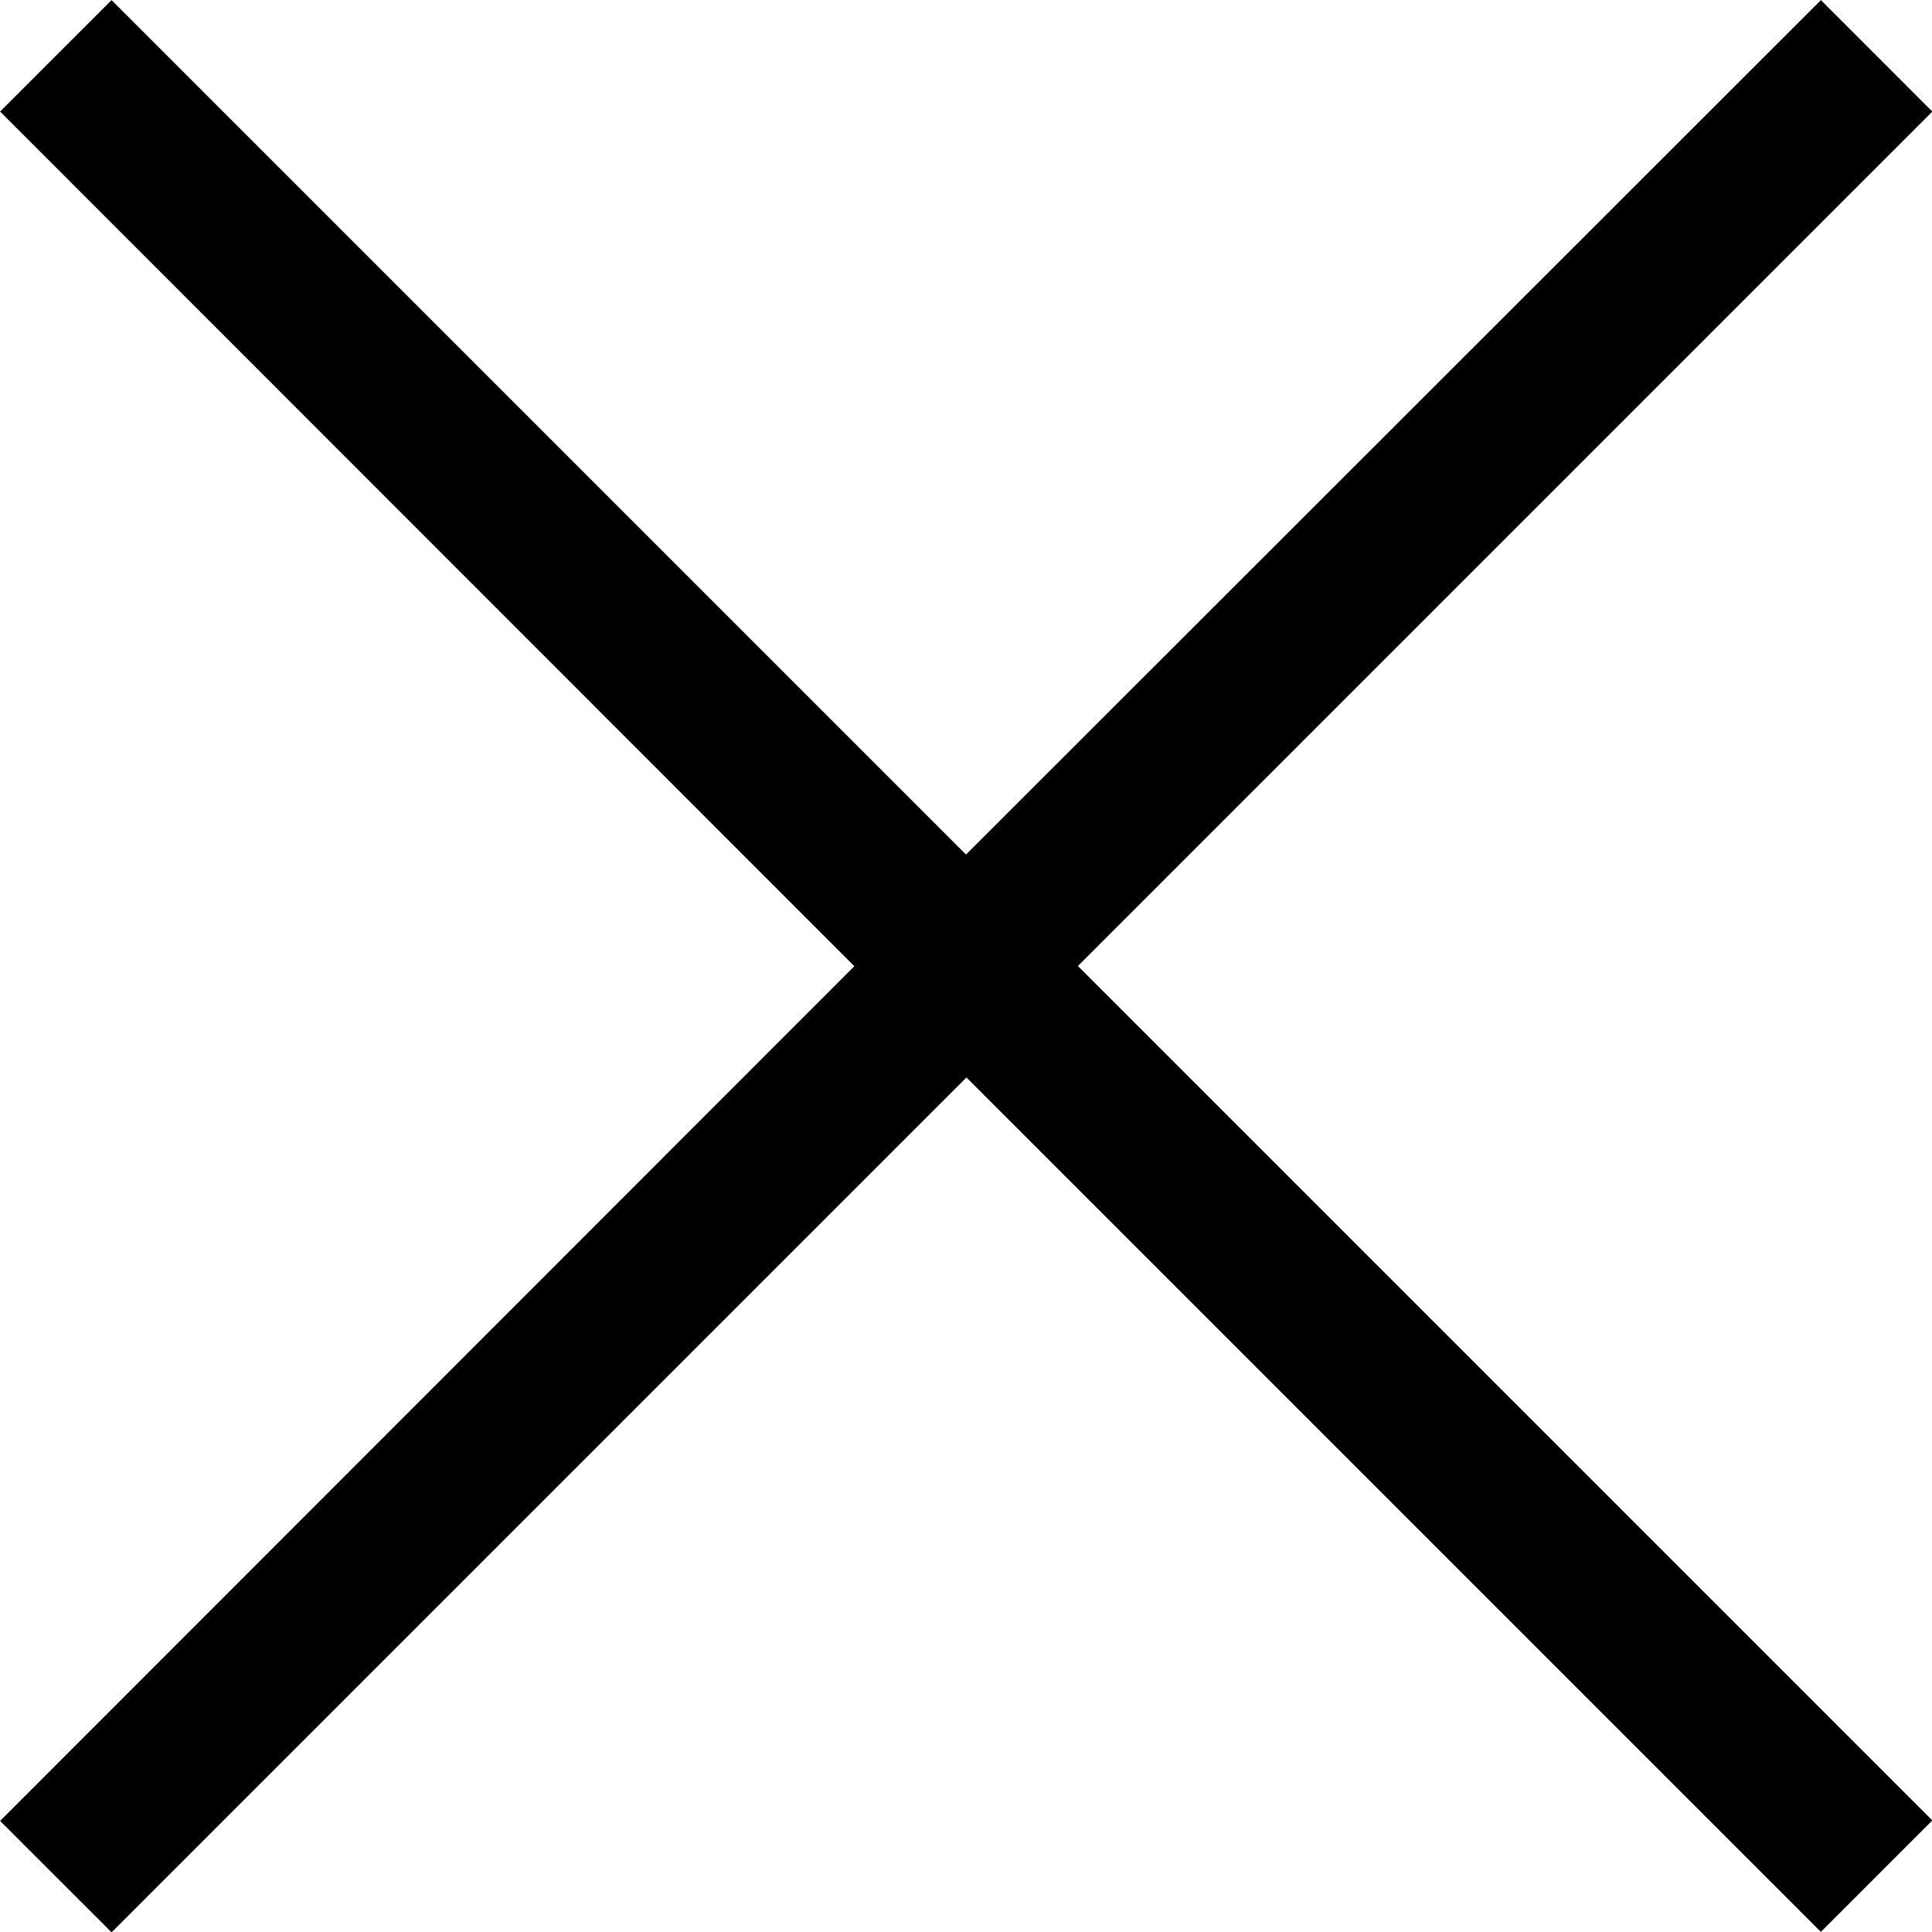
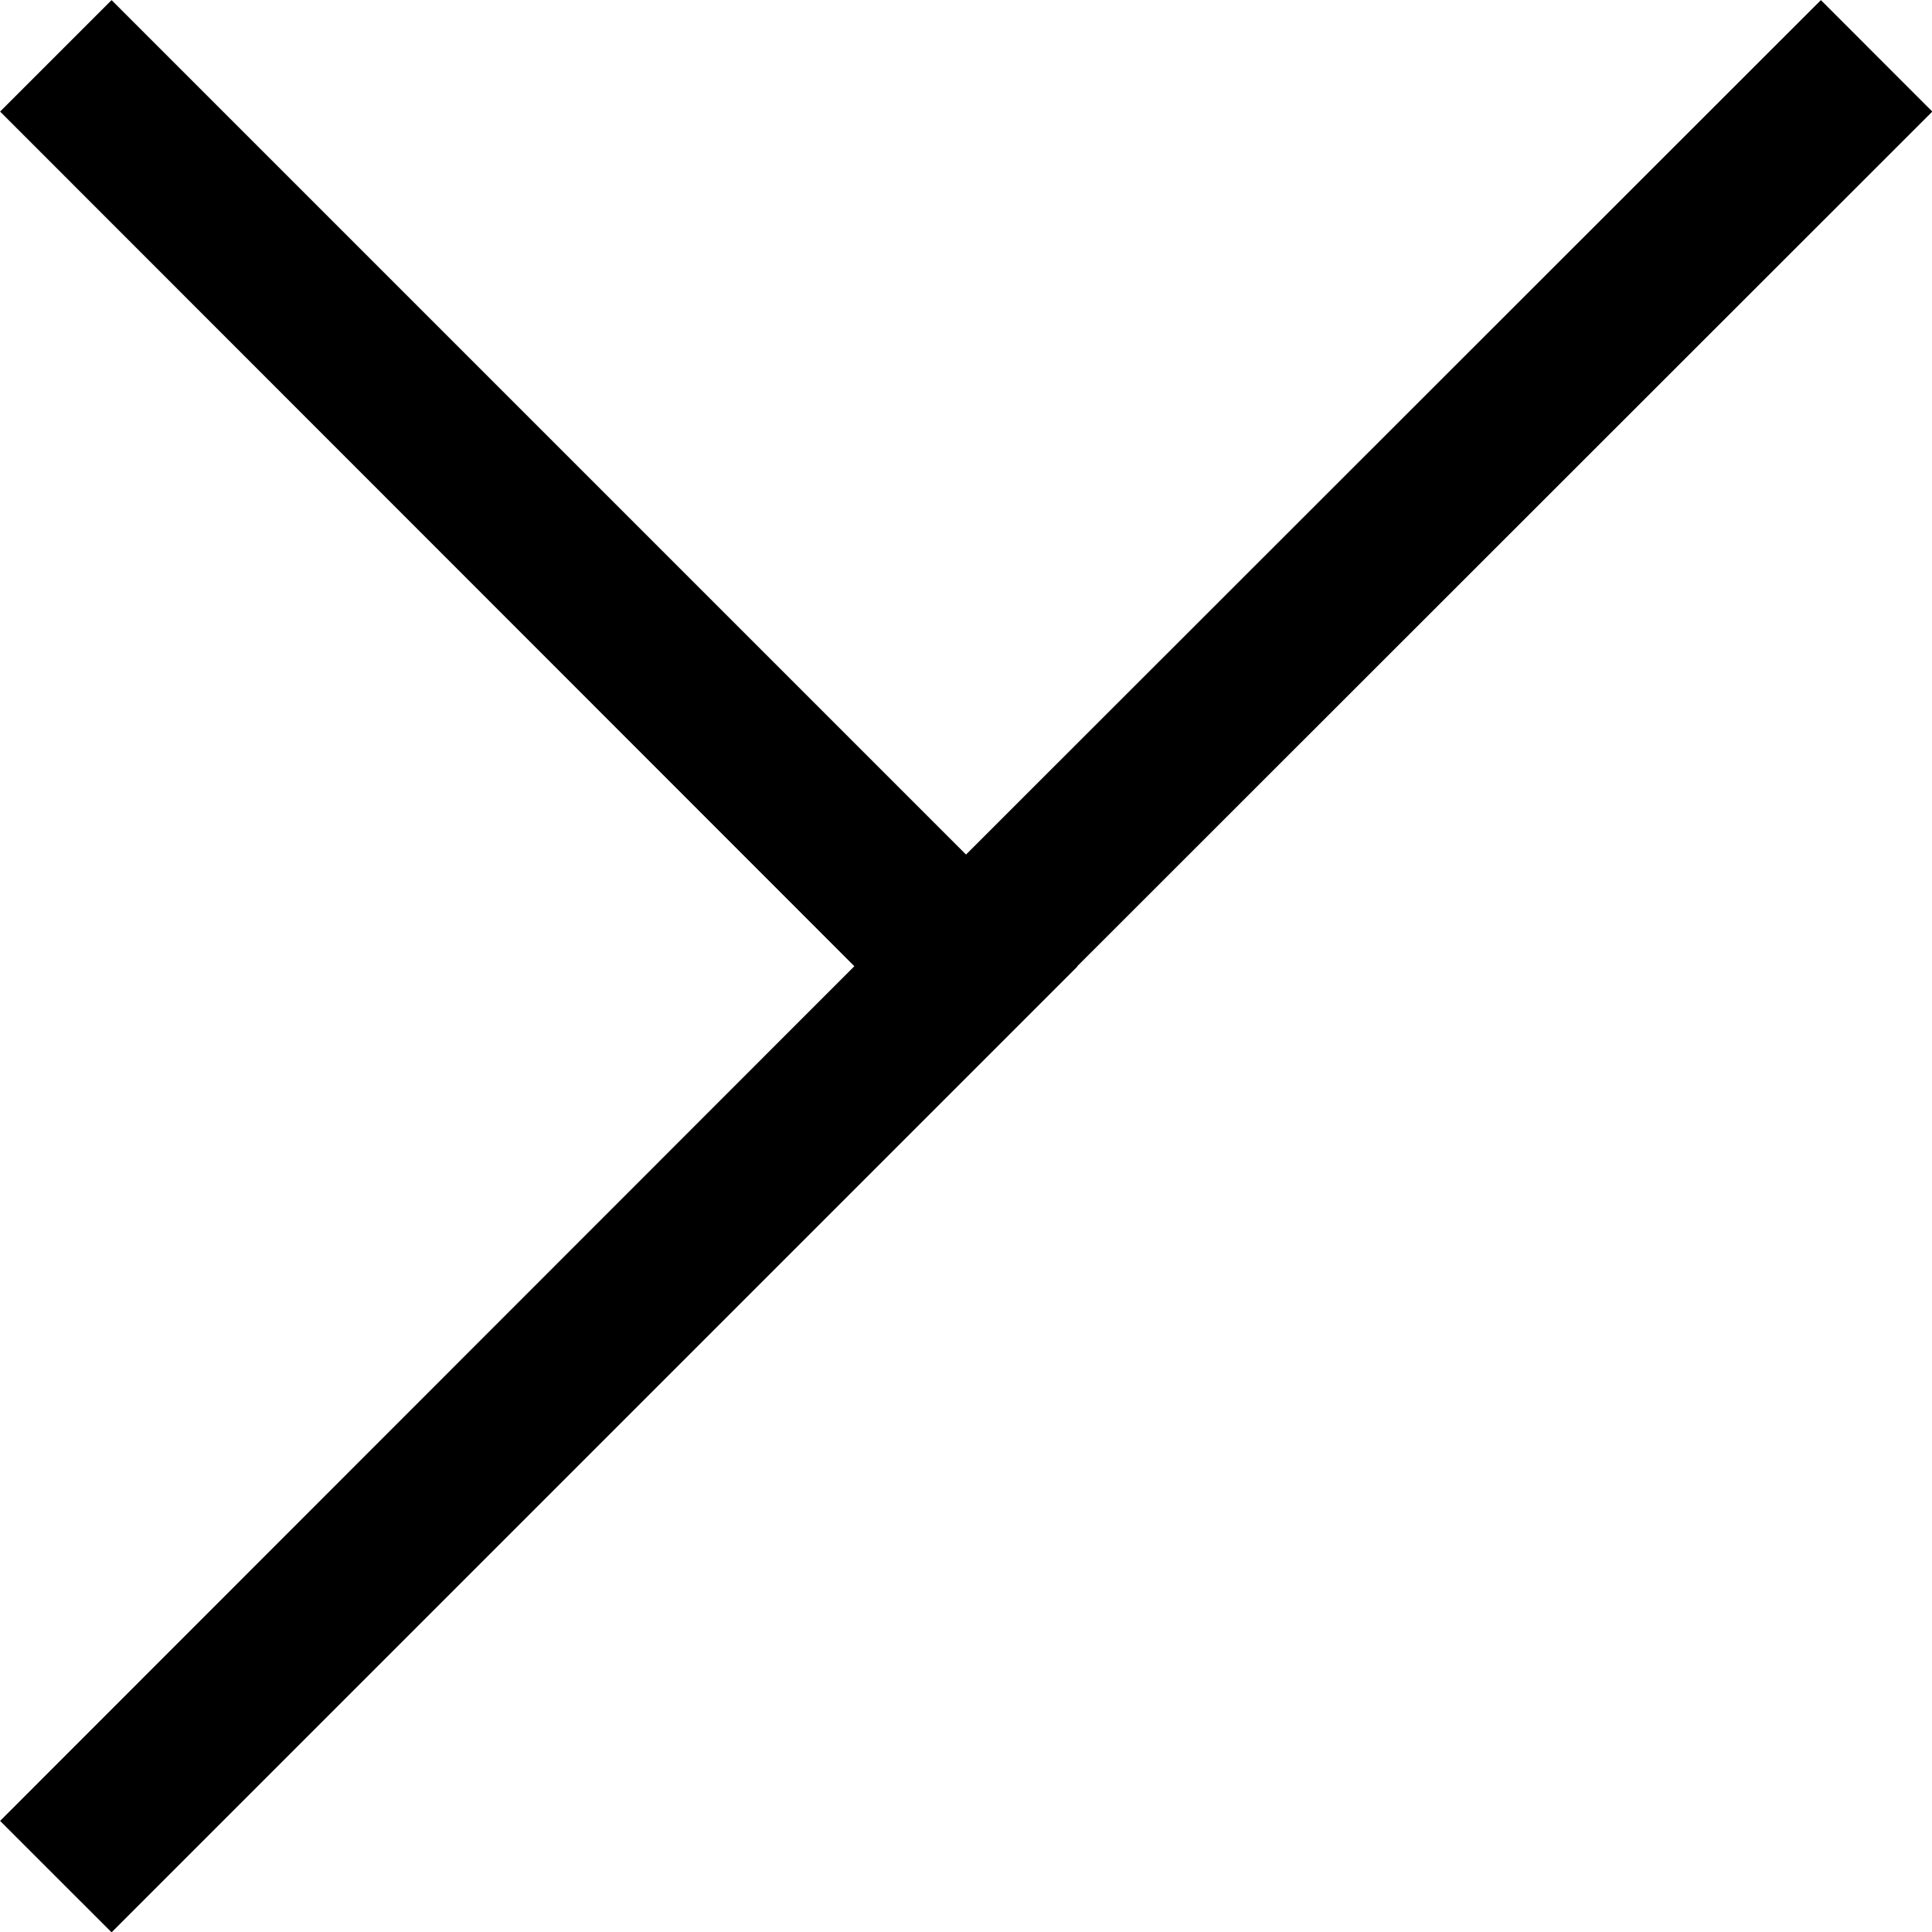
<svg xmlns="http://www.w3.org/2000/svg" id="a" viewBox="0 0 42.9 42.9">
  <defs>
    <style>.c{fill:none;stroke:#000;stroke-width:3.5px;}</style>
  </defs>
-   <path id="b" class="c" d="M21.45,21.45L1.24,41.67l20.21-20.21L1.24,1.24l20.21,20.21L41.67,1.24l-20.21,20.21,20.21,20.21-20.21-20.21Z" />
+   <path id="b" class="c" d="M21.45,21.45L1.24,41.67l20.21-20.21L1.24,1.24l20.21,20.21L41.67,1.24Z" />
</svg>